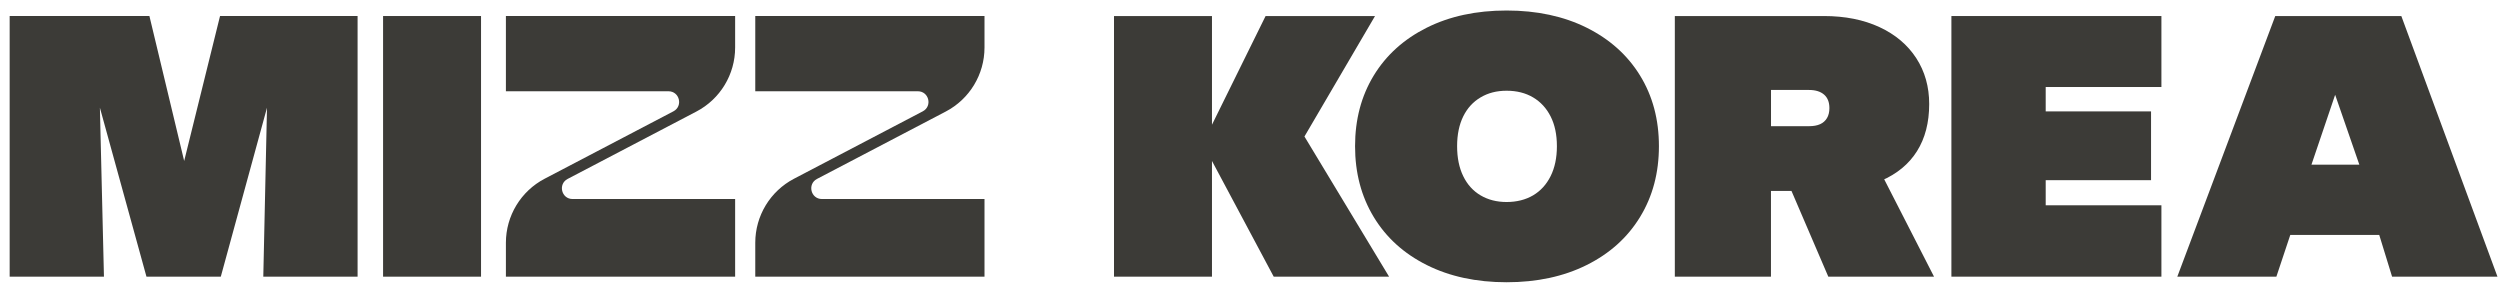
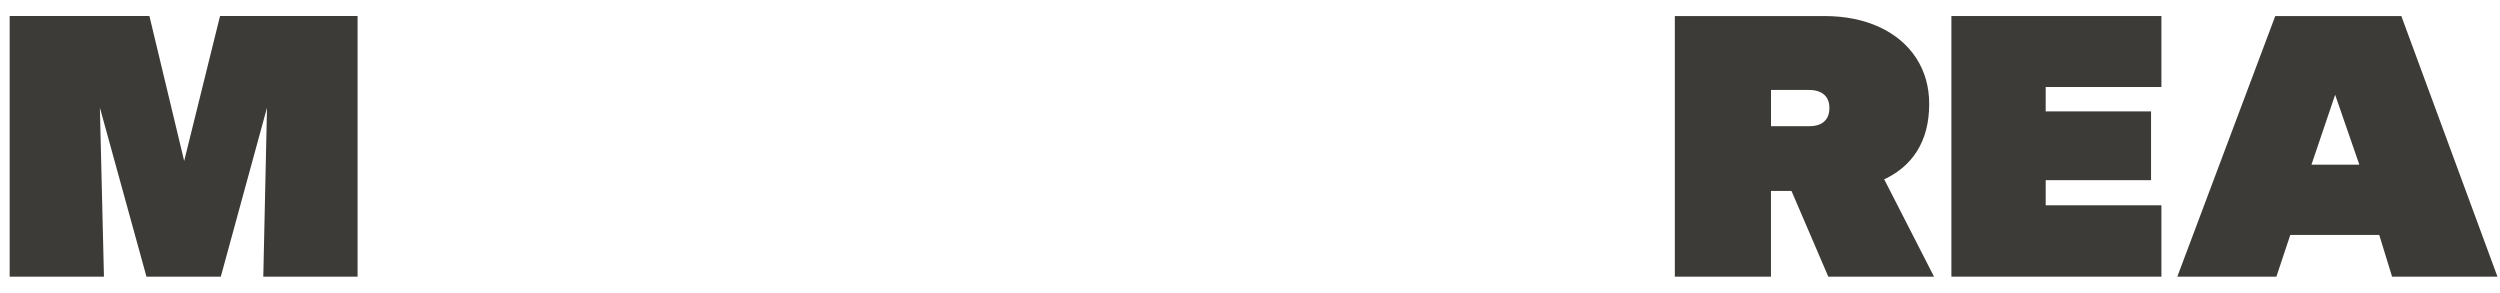
<svg xmlns="http://www.w3.org/2000/svg" width="205" height="24" viewBox="0 0 205 24" fill="none">
  <g id="Group 1338">
    <g id="Group 1336">
      <path id="Vector" d="M0.792 1.314H12.252L15.102 13.198L18.043 1.314H29.322V22.687H21.59L21.894 8.832L18.105 22.687H12.01L8.191 8.832L8.524 22.687H0.792V1.314Z" fill="#3C3B37" />
-       <path id="Vector_2" d="M31.412 1.314H39.445V22.687H31.412V1.314Z" fill="#3C3B37" />
-       <path id="Vector_3" d="M54.814 7.483H41.484V1.314H60.281V3.899C60.281 6.102 59.058 8.125 57.105 9.146L46.546 14.672C45.737 15.096 46.038 16.32 46.951 16.32H60.281V22.686H41.484V19.904C41.484 17.701 42.707 15.678 44.66 14.657L55.219 9.13C56.028 8.706 55.727 7.483 54.814 7.483Z" fill="#3C3B37" />
-       <path id="Vector_4" d="M75.262 7.483H61.932V1.314H80.729V3.899C80.729 6.102 79.505 8.125 77.553 9.146L66.993 14.672C66.185 15.096 66.486 16.32 67.398 16.32H80.729V22.686H61.932V19.904C61.932 17.701 63.155 15.678 65.108 14.657L75.667 9.13C76.475 8.706 76.175 7.483 75.262 7.483Z" fill="#3C3B37" />
    </g>
    <g id="Group 1337">
      <g id="Group">
-         <path id="Vector_5" d="M91.348 1.315H99.382V10.227L103.778 1.315H112.752L104.778 14.927L105.173 8.226L113.905 22.687H104.445L99.382 13.199V22.687H91.348V1.315Z" fill="#3C3B37" />
-         <path id="Vector_6" d="M116.995 21.733C115.116 20.793 113.665 19.48 112.645 17.792C111.624 16.105 111.115 14.17 111.115 11.987C111.115 9.805 111.624 7.874 112.645 6.196C113.666 4.518 115.116 3.211 116.995 2.27C118.874 1.33 121.058 0.862 123.543 0.862C126.027 0.862 128.217 1.332 130.106 2.27C131.995 3.211 133.455 4.52 134.486 6.196C135.518 7.874 136.032 9.805 136.032 11.987C136.032 14.17 135.518 16.105 134.486 17.792C133.455 19.48 131.995 20.793 130.106 21.733C128.217 22.674 126.029 23.144 123.543 23.144C121.056 23.144 118.874 22.674 116.995 21.733ZM125.712 16.02C126.328 15.656 126.808 15.131 127.151 14.443C127.494 13.756 127.666 12.938 127.666 11.987C127.666 11.037 127.494 10.223 127.151 9.547C126.808 8.871 126.328 8.35 125.712 7.986C125.096 7.622 124.373 7.44 123.544 7.44C122.716 7.44 122.024 7.622 121.408 7.986C120.792 8.35 120.317 8.871 119.984 9.547C119.651 10.225 119.483 11.038 119.483 11.987C119.483 12.936 119.649 13.756 119.984 14.443C120.317 15.131 120.792 15.656 121.408 16.02C122.024 16.383 122.736 16.565 123.544 16.565C124.353 16.565 125.096 16.383 125.712 16.02Z" fill="#3C3B37" />
        <path id="Vector_7" d="M137.338 1.315H149.555C151.293 1.315 152.813 1.618 154.118 2.224C155.422 2.83 156.425 3.679 157.134 4.77C157.841 5.862 158.194 7.116 158.194 8.53C158.194 10.045 157.862 11.334 157.194 12.396C156.527 13.456 155.547 14.266 154.253 14.82C152.959 15.376 151.393 15.654 149.553 15.654H145.219V22.687H137.336V1.315H137.338ZM149.253 10.182C149.495 10.071 149.682 9.904 149.814 9.681C149.946 9.458 150.011 9.185 150.011 8.863C150.011 8.377 149.864 8.008 149.572 7.756C149.279 7.504 148.87 7.377 148.345 7.377H145.223V10.347H148.345C148.709 10.347 149.013 10.292 149.255 10.18L149.253 10.182ZM145.494 12.38H153.316L158.591 22.687H149.921L145.494 12.38Z" fill="#3C3B37" />
        <path id="Vector_8" d="M160.015 1.315H177.236V7.135H167.747V9.135H176.386V14.774H167.747V16.834H177.236V22.686H160.015V1.315Z" fill="#3C3B37" />
        <path id="Vector_9" d="M186.571 1.315H196.909L204.792 22.687H196.151L193.846 15.199L193.937 14.866L191.482 7.773L189.056 14.928L189.178 15.141L186.662 22.689H178.538L186.571 1.316V1.315ZM188.967 13.502H193.999L195.605 19.262H187.237L188.965 13.502H188.967Z" fill="#3C3B37" />
      </g>
    </g>
  </g>
</svg>